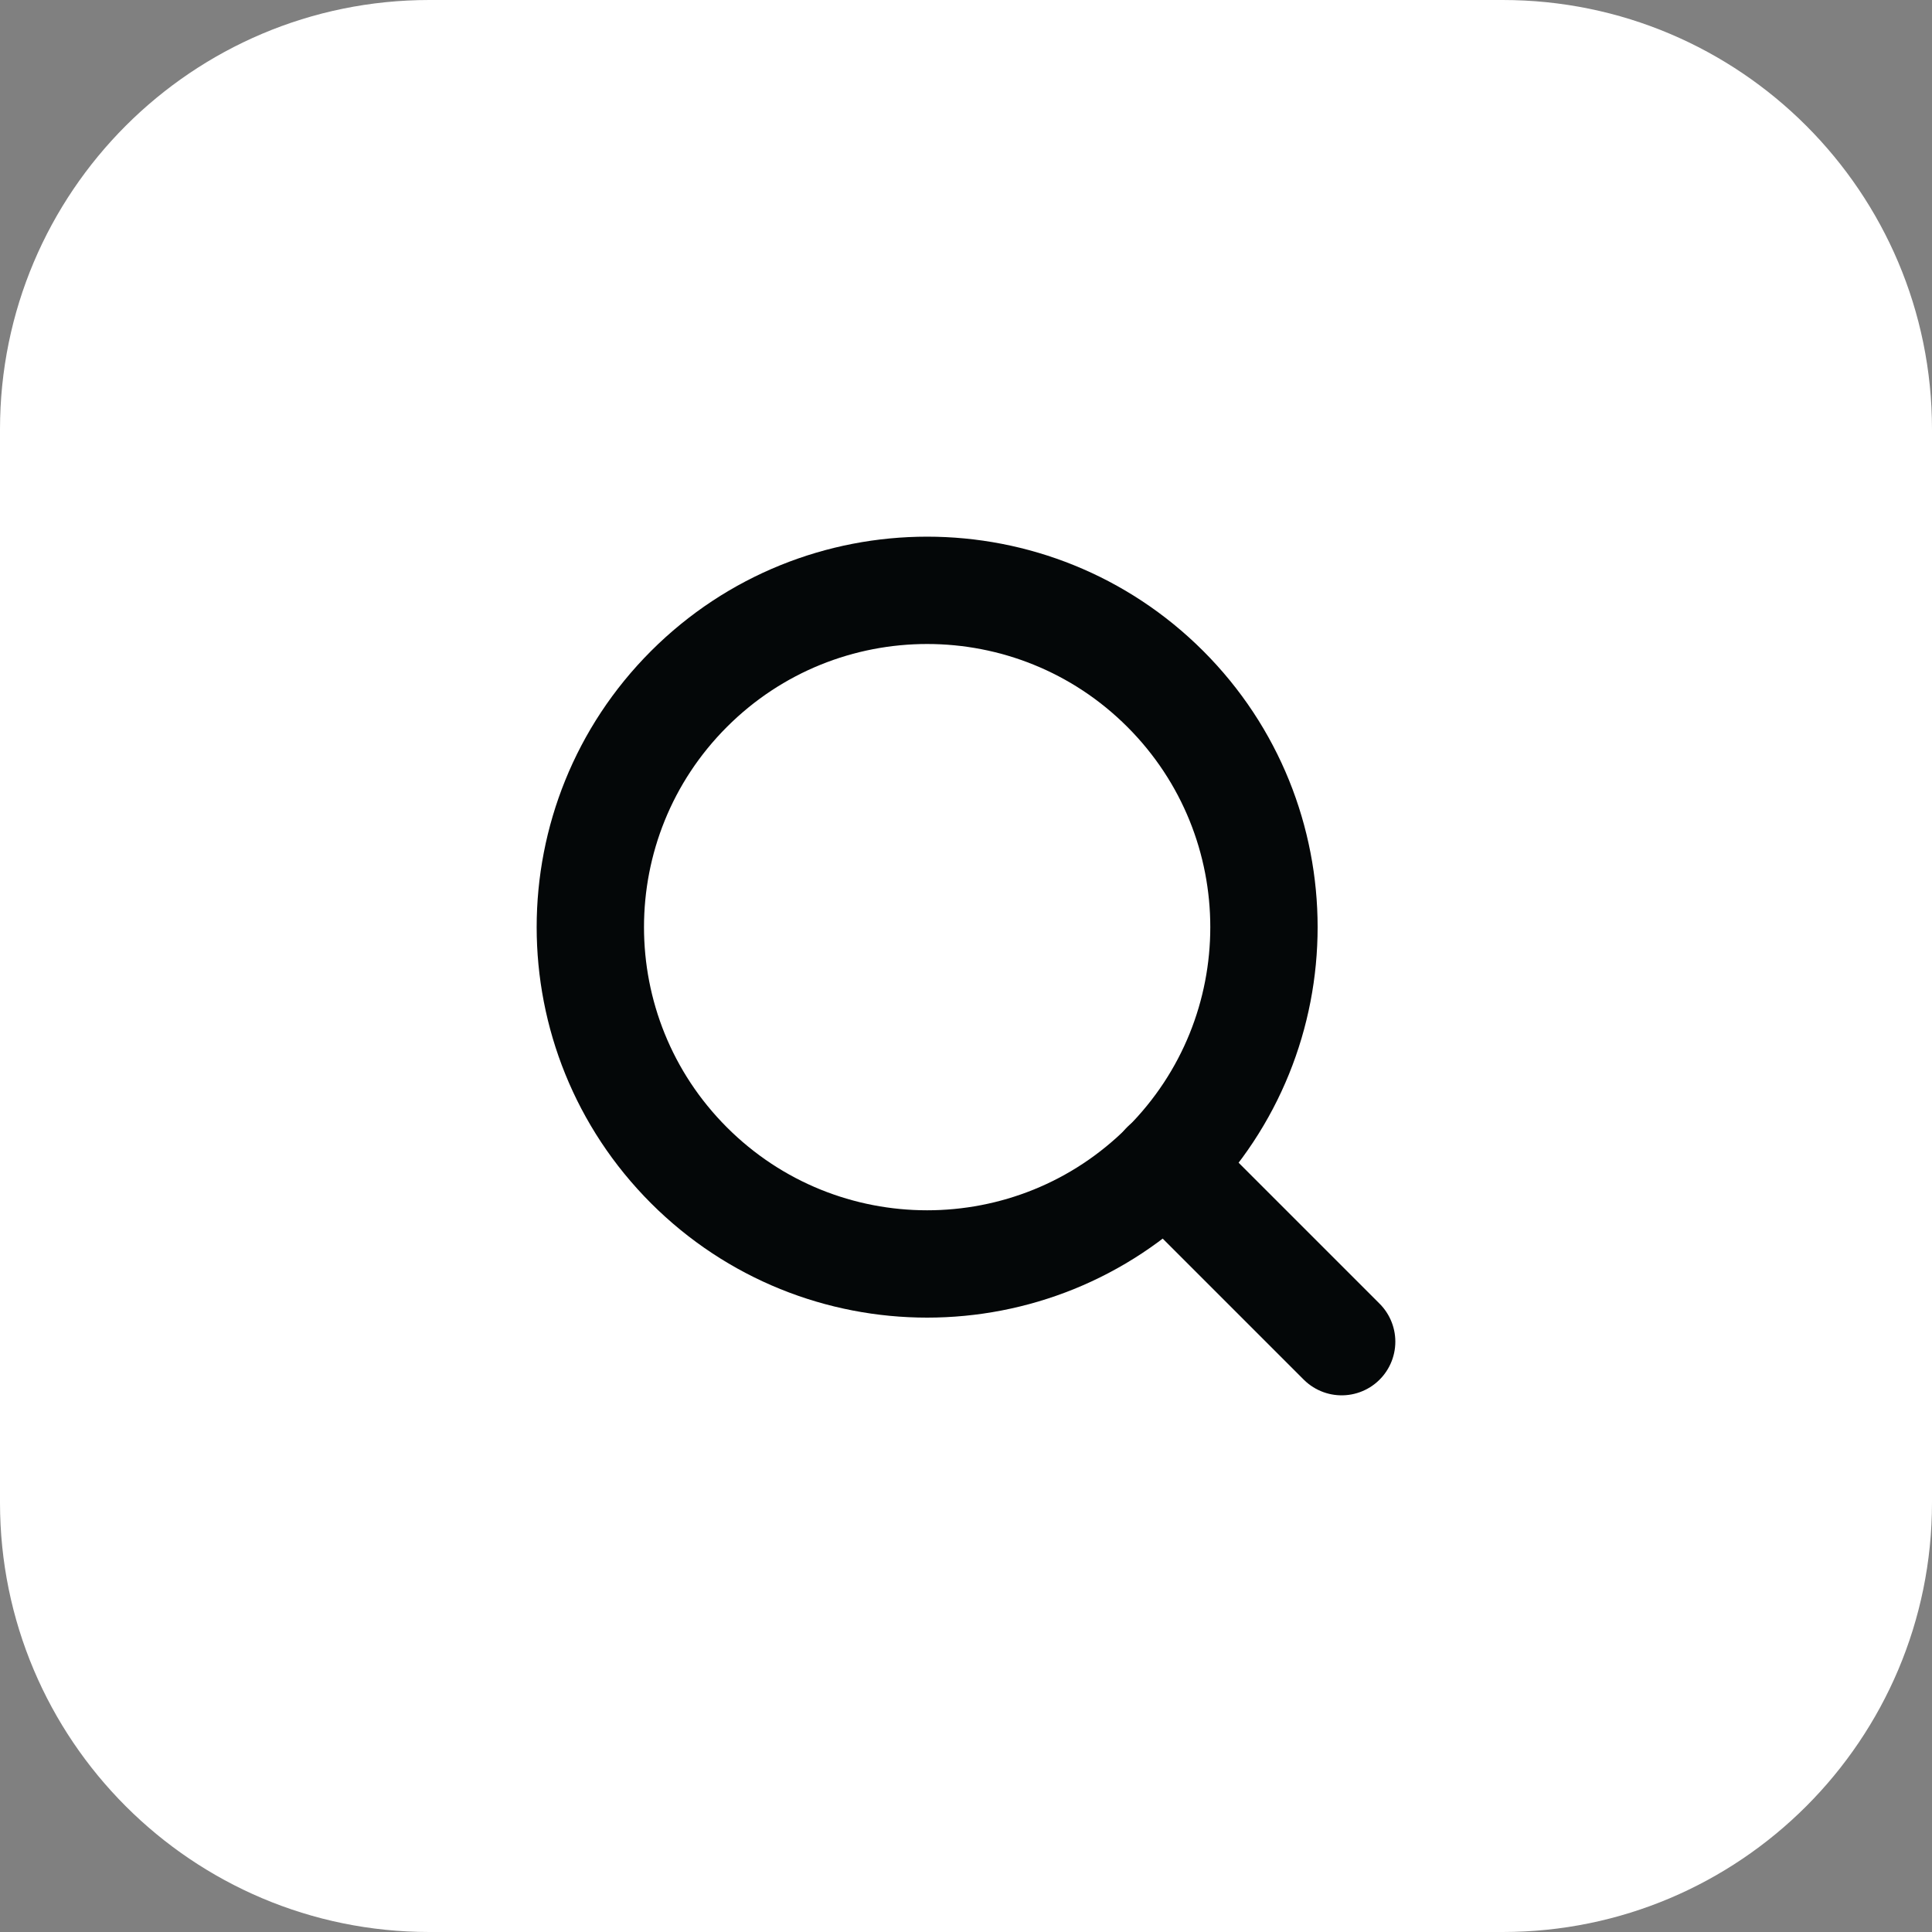
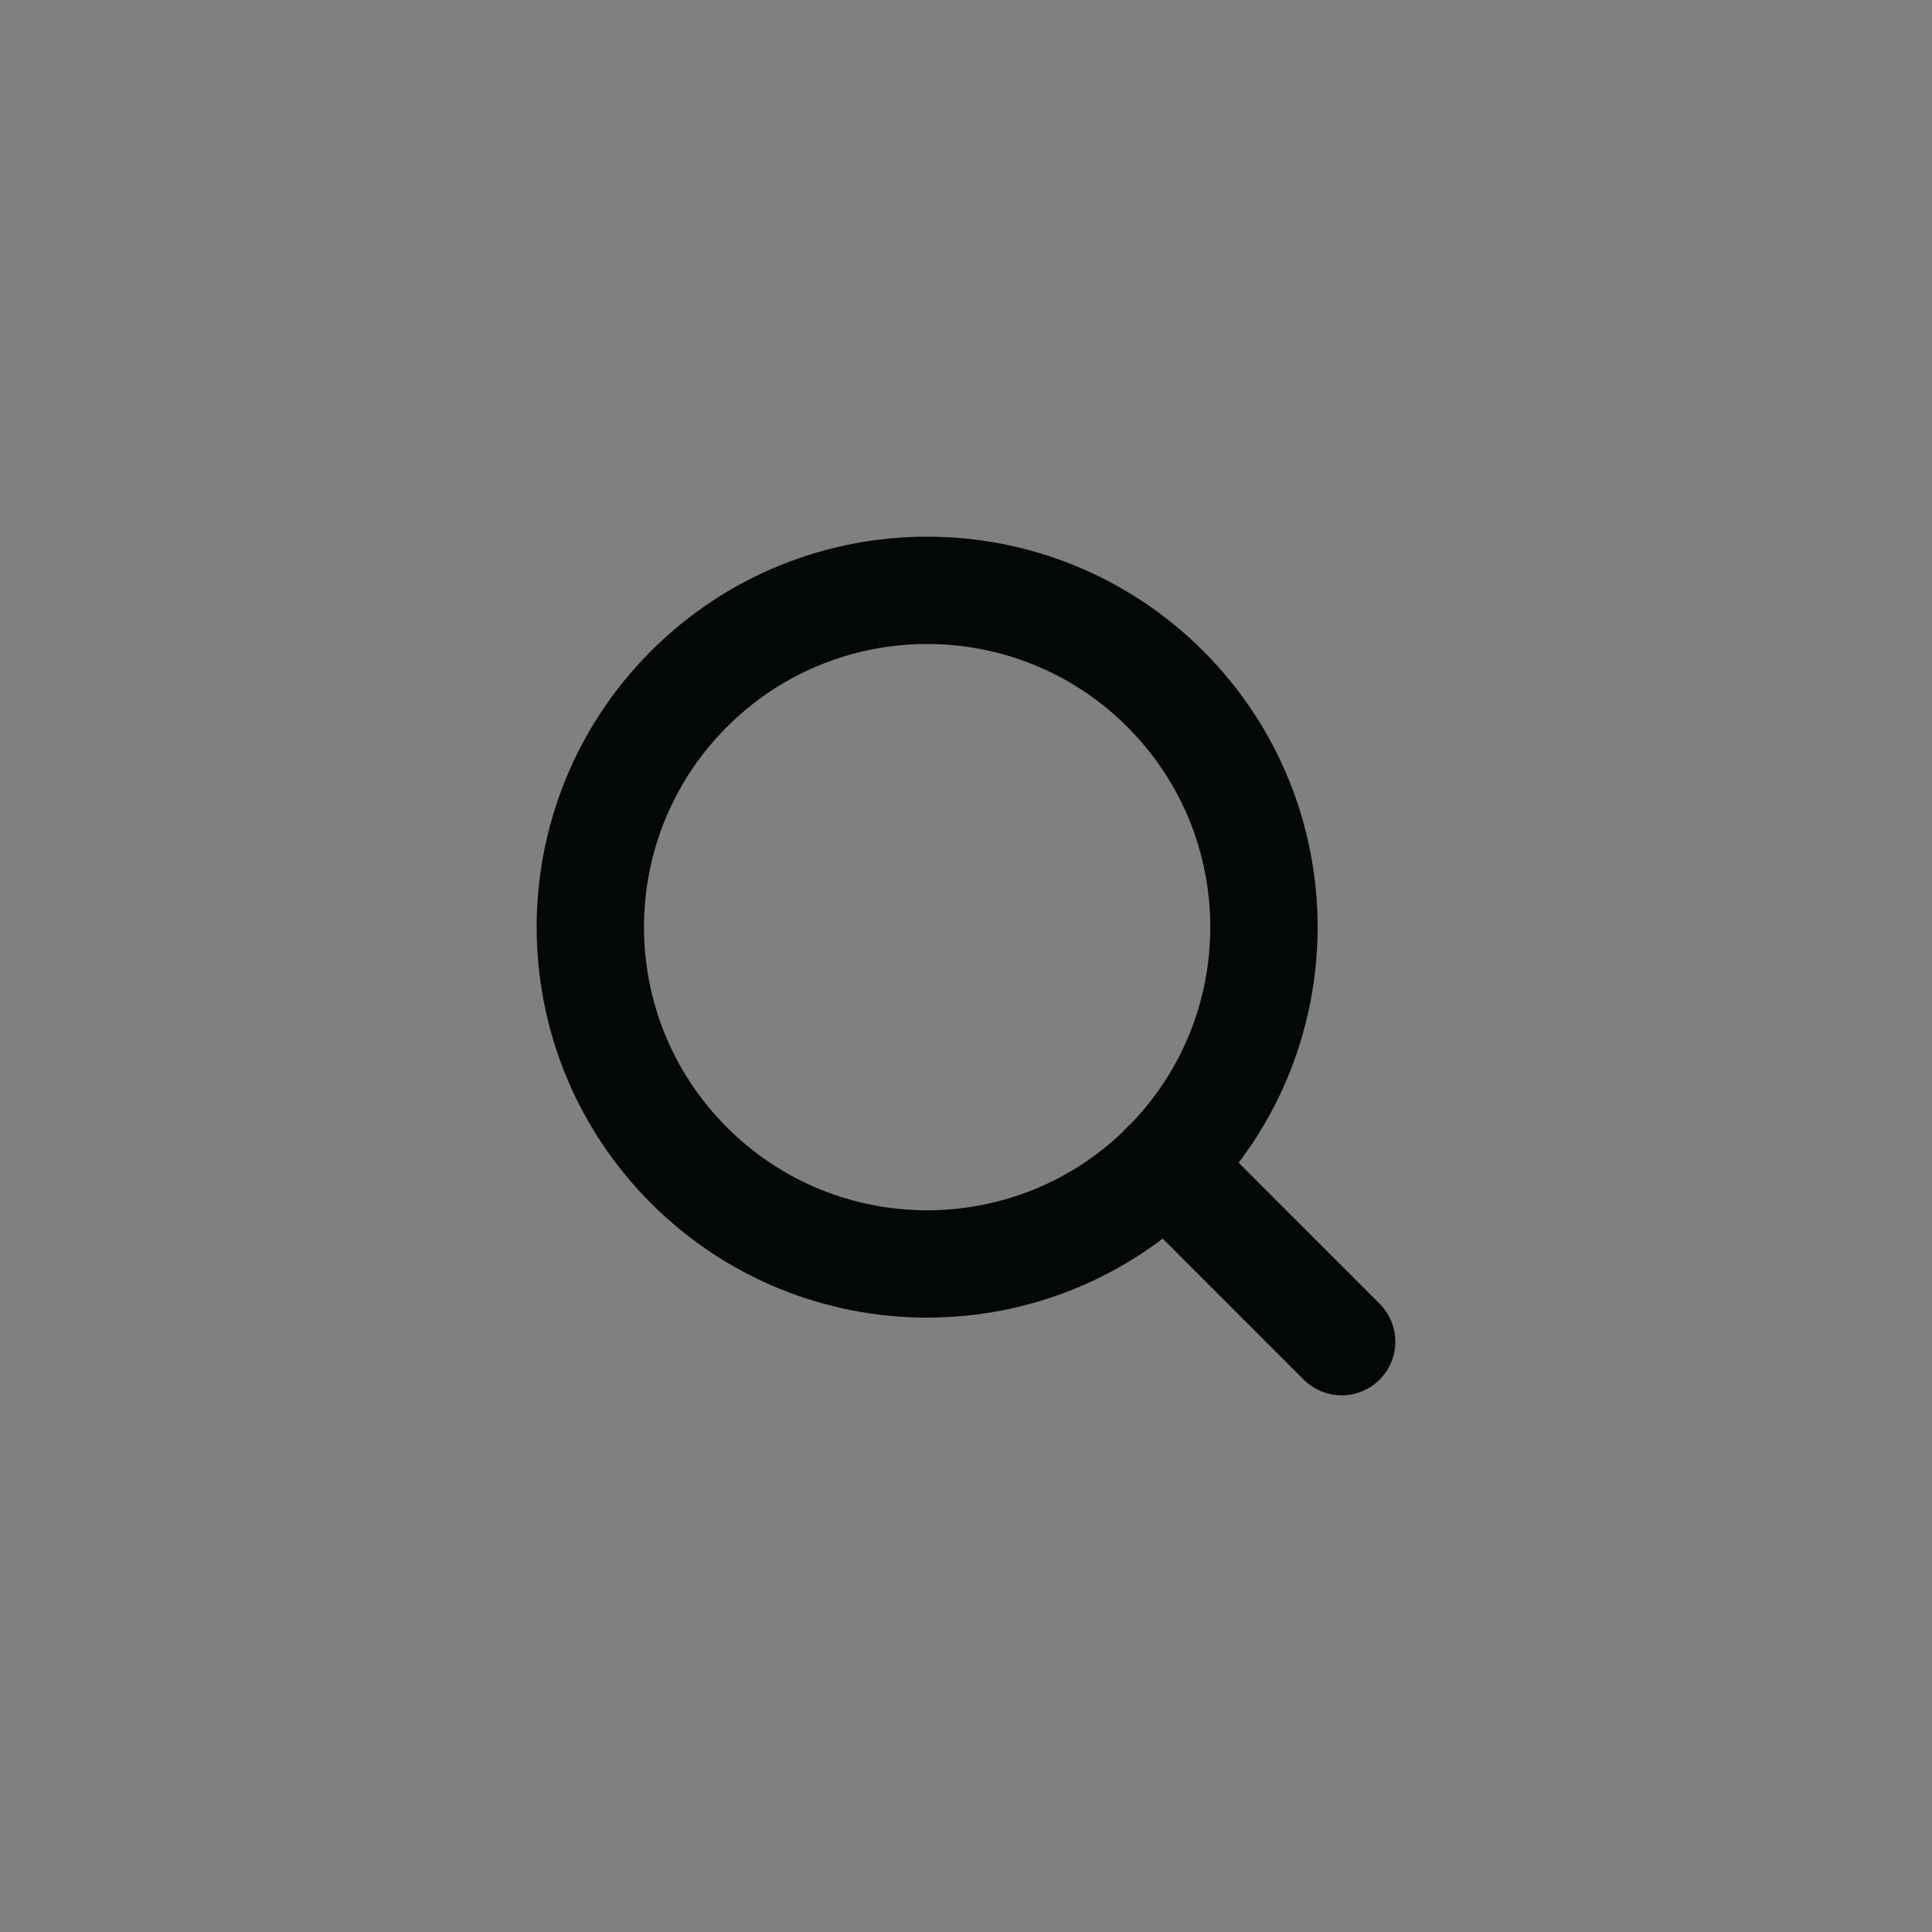
<svg xmlns="http://www.w3.org/2000/svg" width="54" height="54" viewBox="0 0 54 54" fill="none">
  <rect x="0" y="0" width="54" height="54" fill="#808080" stroke="none" />
-   <path d="M0 12C0 5.373 5.373 0 12 0H42C48.627 0 54 5.373 54 12V42C54 48.627 48.627 54 42 54H12C5.373 54 0 48.627 0 42V12Z" fill="white" />
  <g clip-path="url(#clip0_3761_9028)">
    <path d="M32.571 19.257C36.247 22.934 36.247 28.894 32.571 32.571C28.894 36.247 22.934 36.247 19.257 32.571C15.581 28.894 15.581 22.934 19.257 19.257C22.934 15.581 28.894 15.581 32.571 19.257Z" stroke="#040708" stroke-width="3" stroke-linecap="round" stroke-linejoin="round" />
    <path d="M37.5 37.5L32.565 32.565" stroke="#040708" stroke-width="3" stroke-linecap="round" stroke-linejoin="round" />
  </g>
  <defs>
    <clipPath id="clip0_3761_9028">
      <rect width="36" height="36" fill="white" transform="translate(9 9)" />
    </clipPath>
  </defs>
</svg>